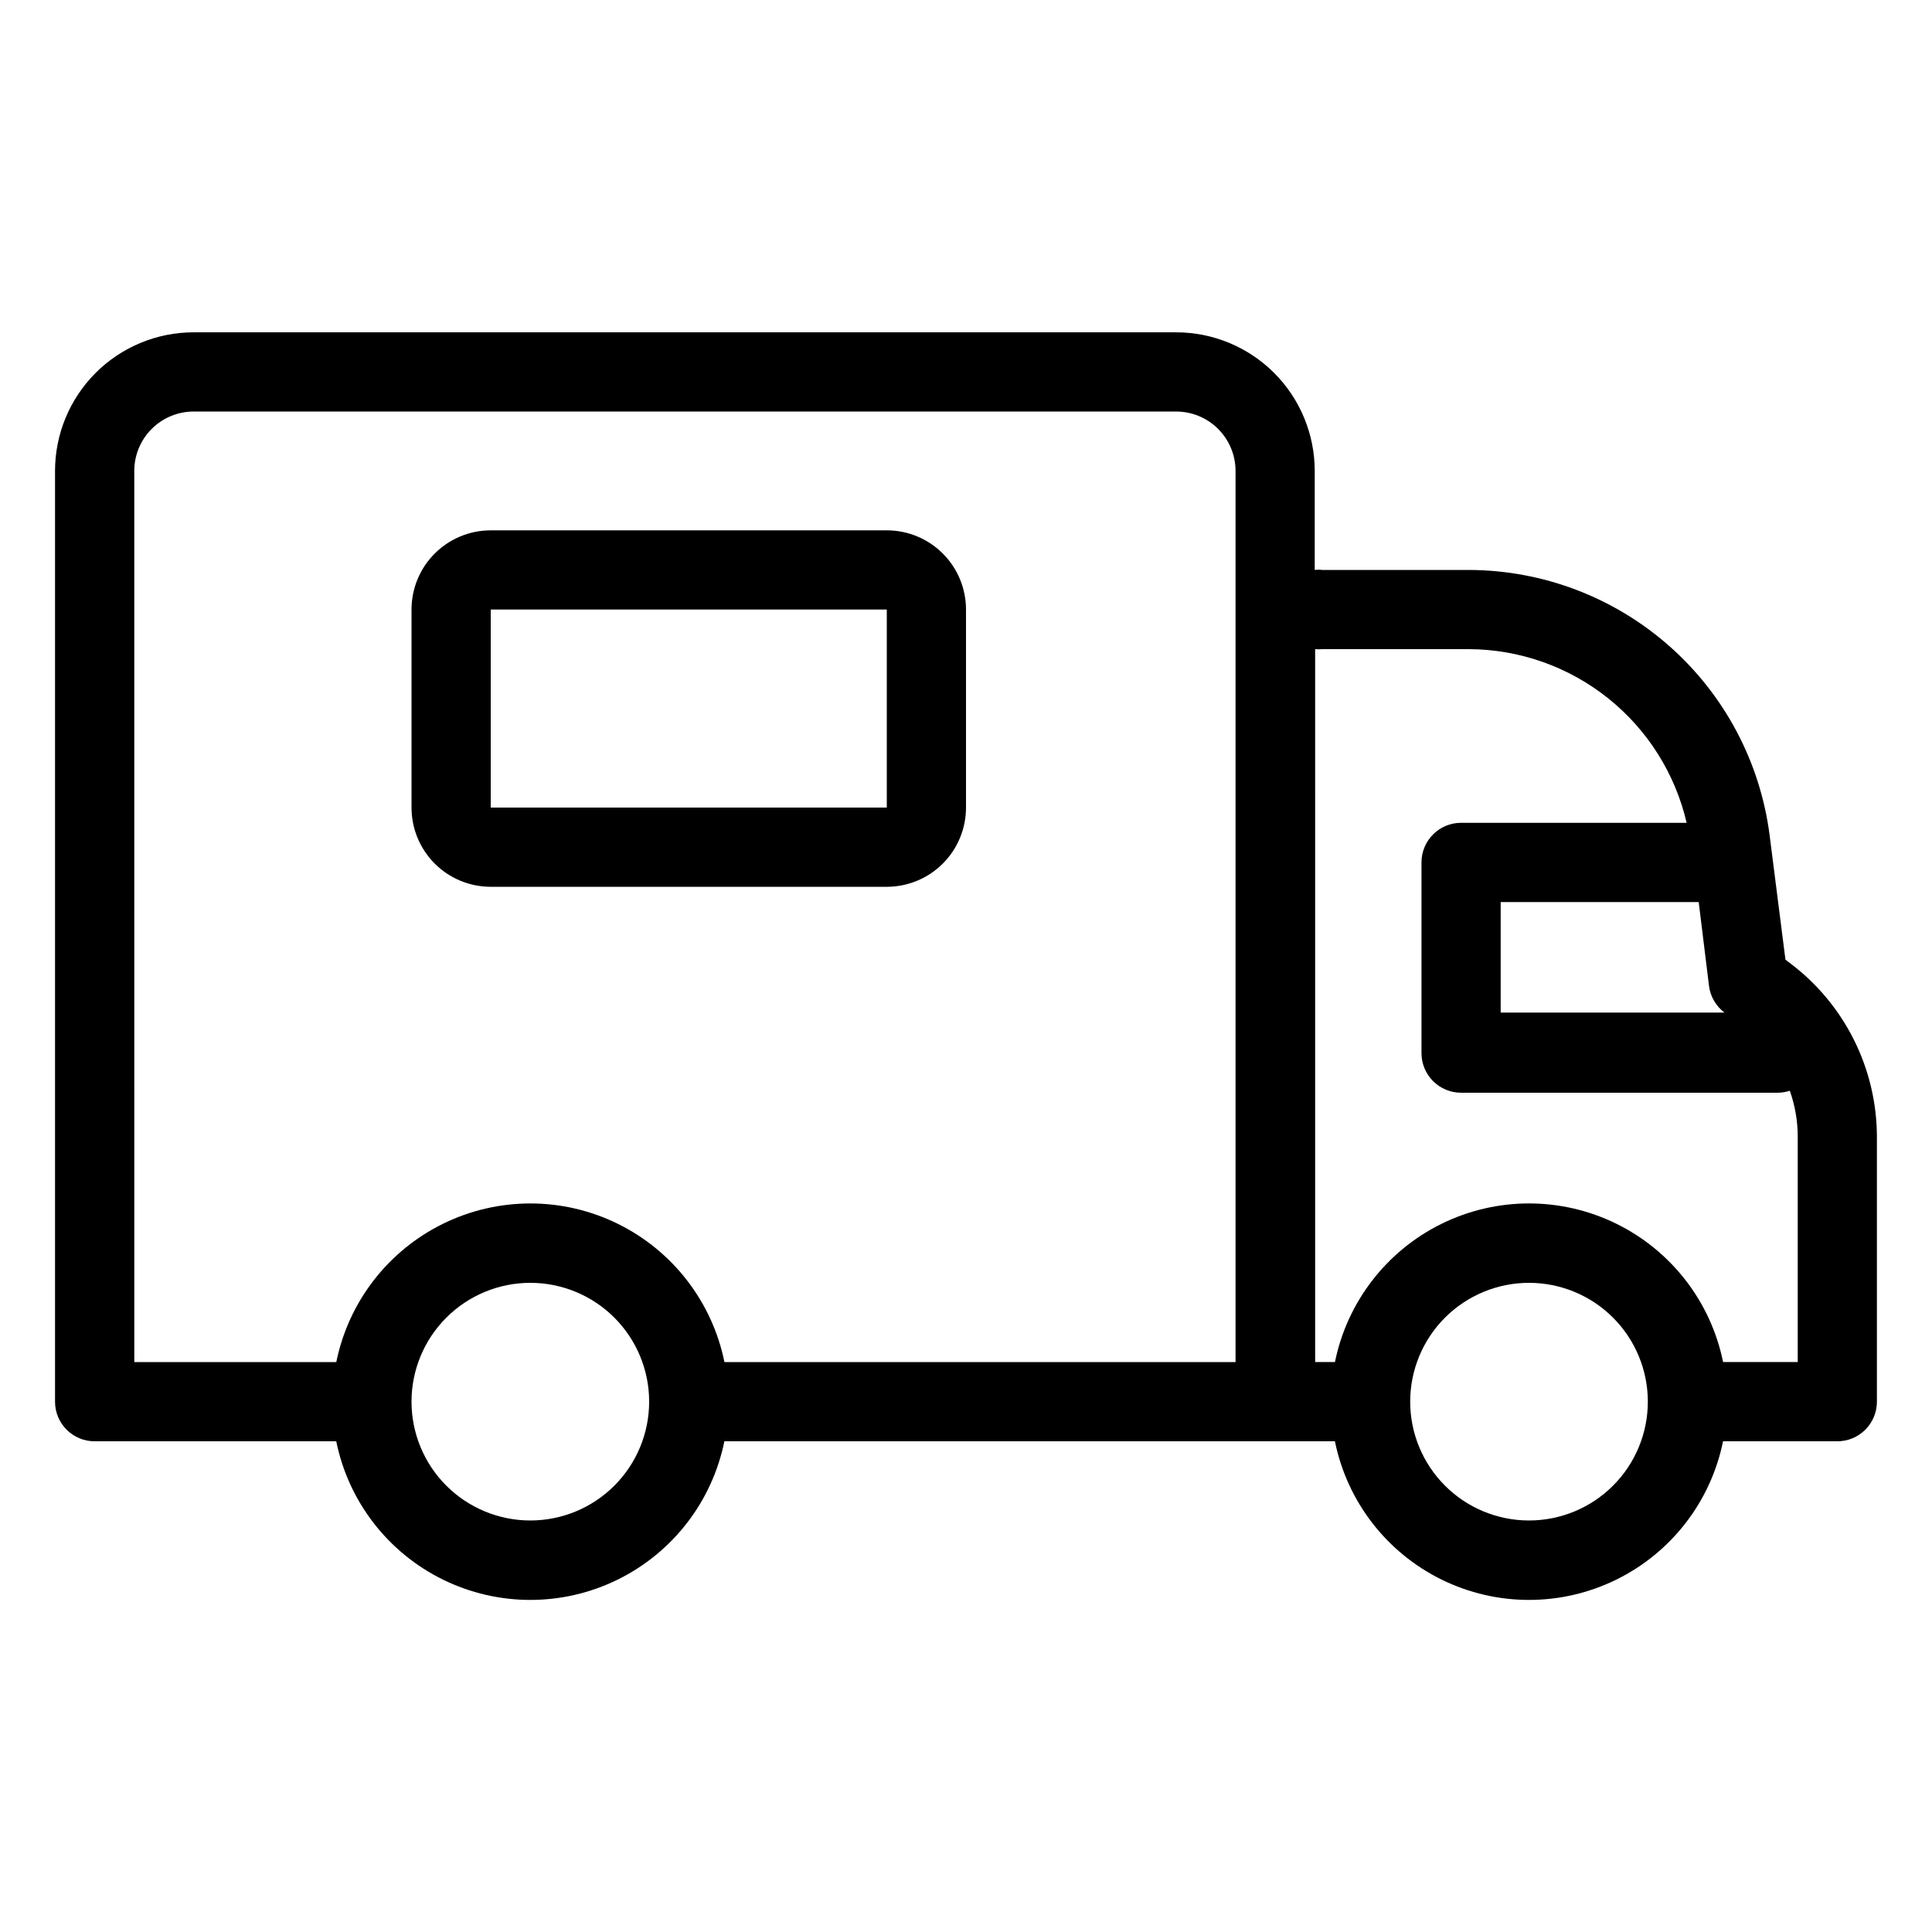
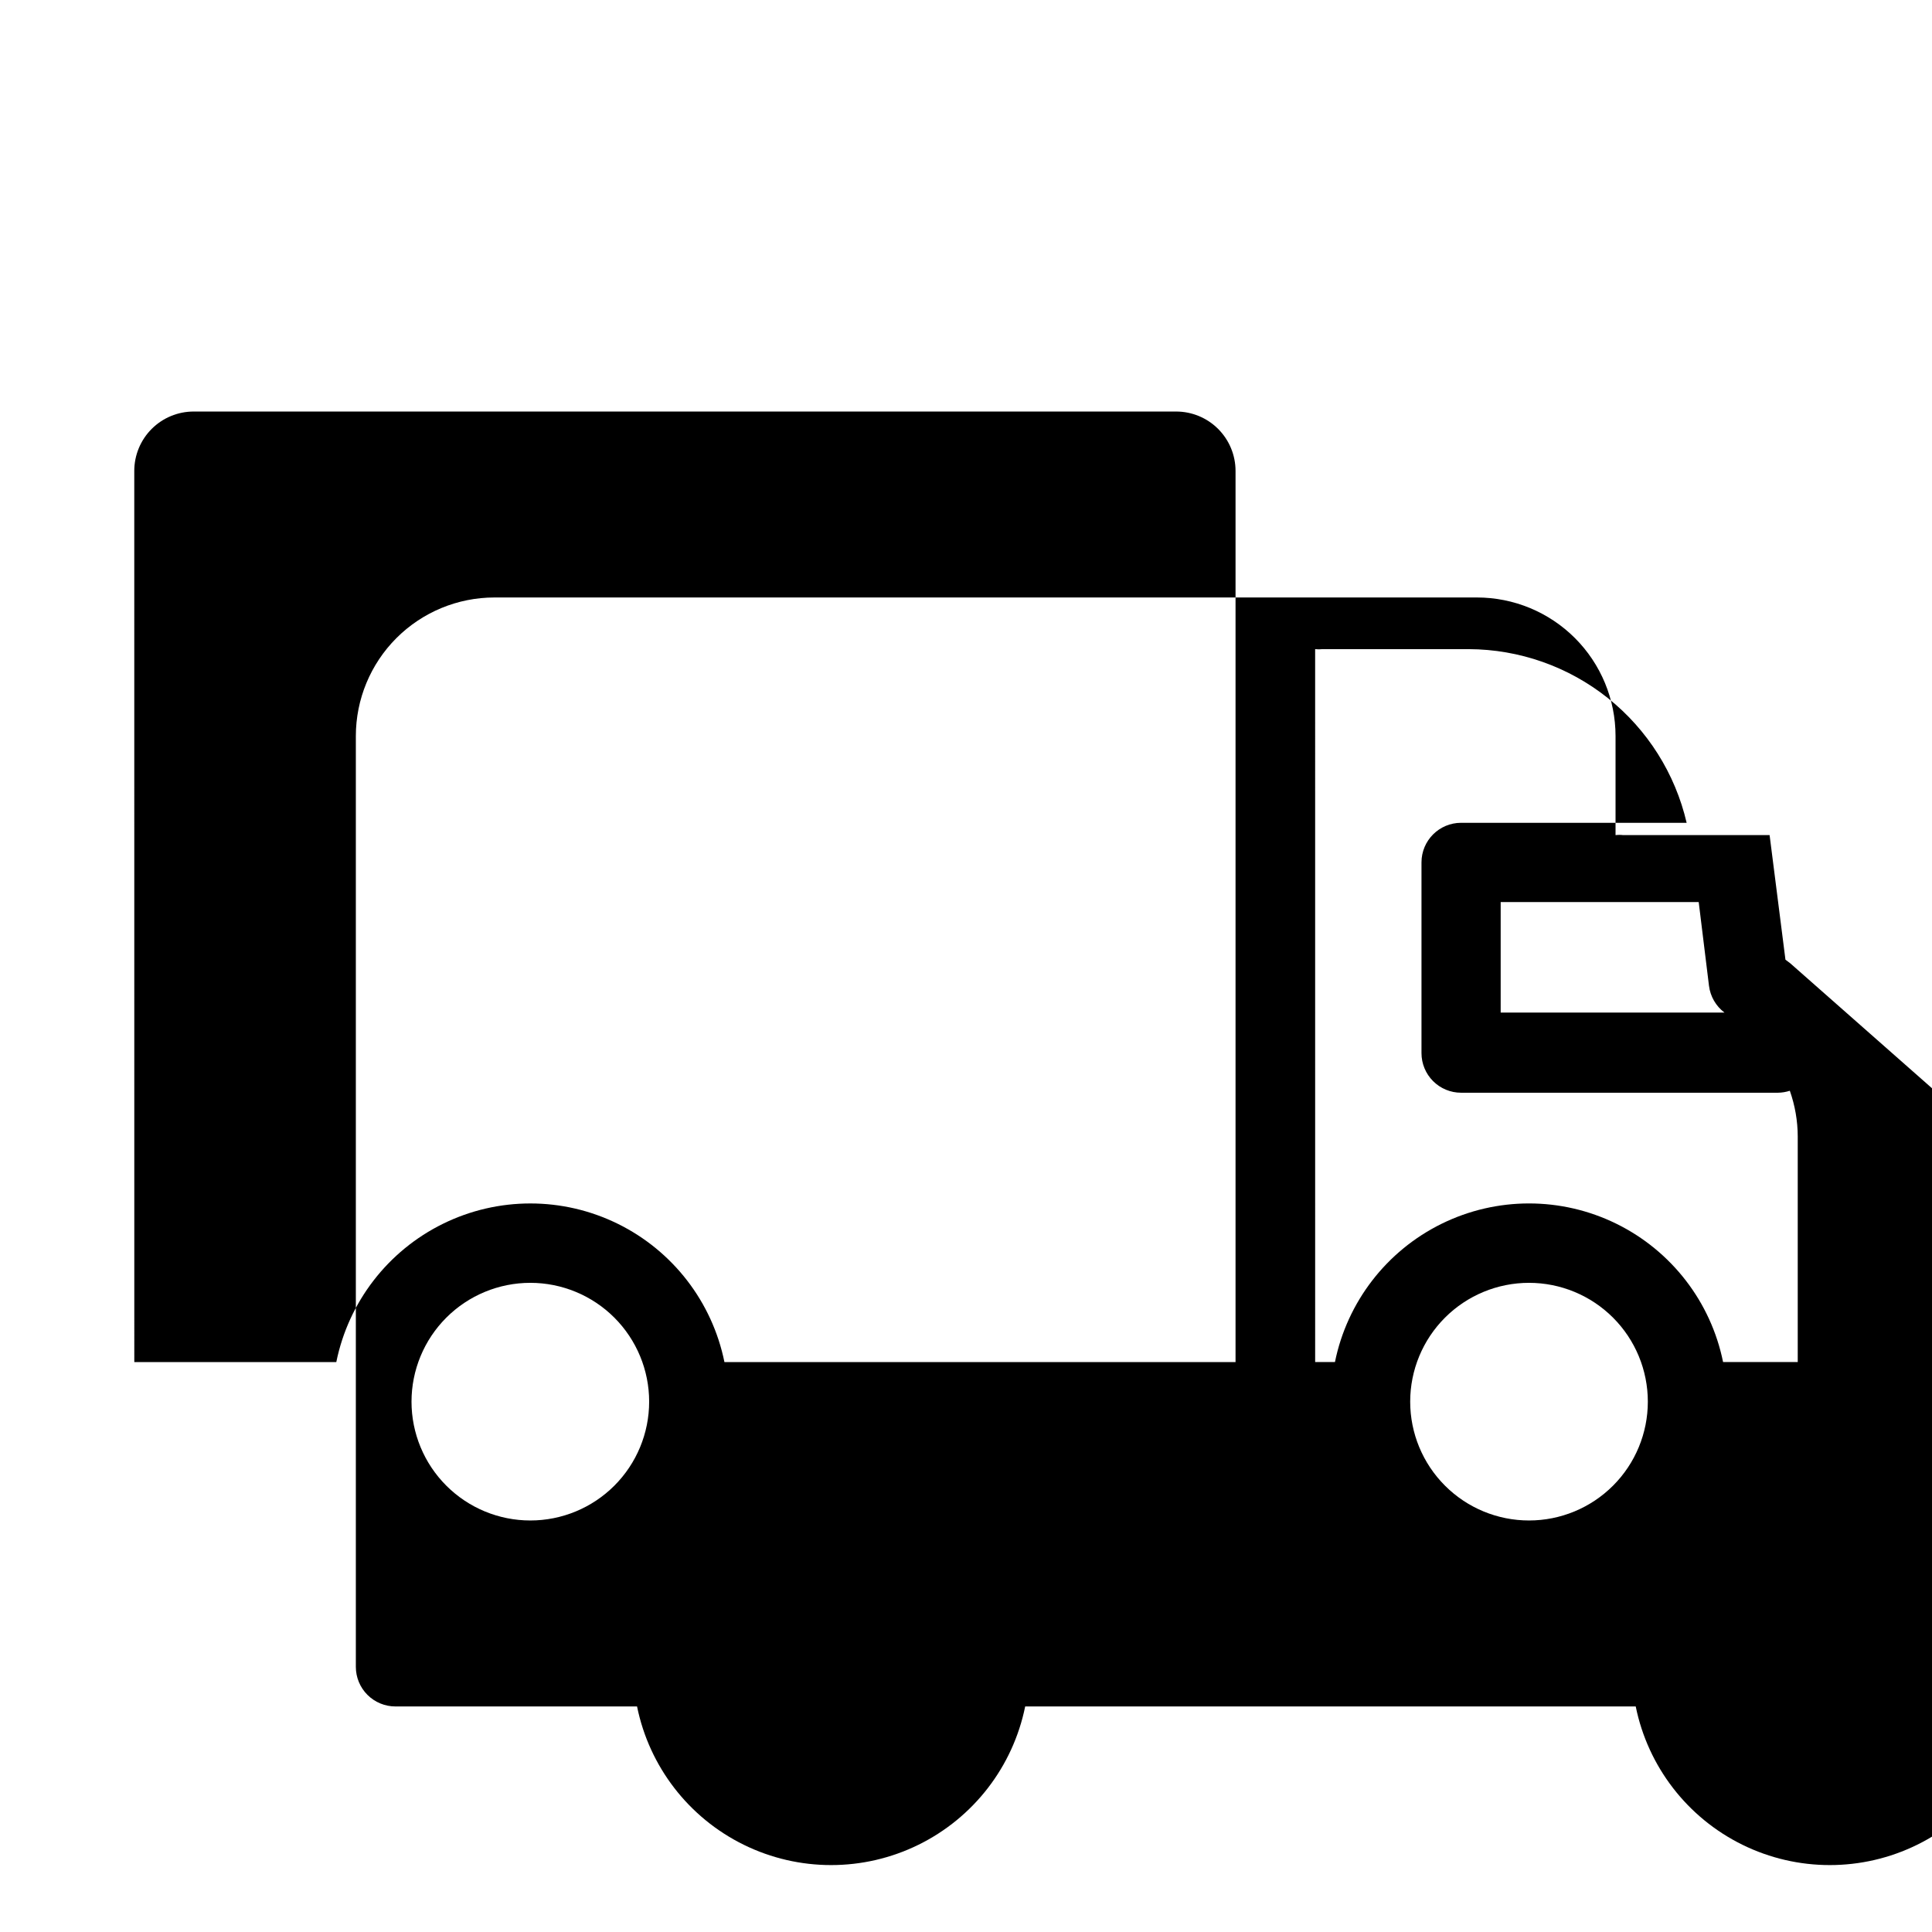
<svg xmlns="http://www.w3.org/2000/svg" fill="#000000" width="800px" height="800px" version="1.1" viewBox="144 144 512 512">
  <g>
-     <path d="m618.42 399.27-1.258-0.945-4.199-33.012c-2.5-19.391-11.961-37.215-26.629-50.145-14.668-12.93-33.539-20.082-53.09-20.125h-38.785c-0.68-0.082-1.363-0.082-2.043 0v-26.242c0-9.742-3.871-19.086-10.762-25.977-6.891-6.887-16.234-10.758-25.977-10.758h-260.36c-9.742 0-19.086 3.871-25.977 10.758-6.887 6.891-10.758 16.234-10.758 25.977v246.66c0 2.785 1.105 5.457 3.074 7.422 1.969 1.969 4.637 3.074 7.422 3.074h64.027c3.234 15.941 13.68 29.48 28.281 36.656 14.598 7.176 31.699 7.176 46.297 0s25.043-20.715 28.281-36.656h161.8c3.238 15.941 13.684 29.48 28.281 36.656 14.598 7.176 31.699 7.176 46.297 0s25.047-20.715 28.281-36.656h30.281c2.785 0 5.453-1.105 7.422-3.074 1.969-1.965 3.074-4.637 3.074-7.422v-70.27c-0.055-18.059-8.562-35.051-22.984-45.918zm-24.246-16.219 2.727 22.199c0.352 2.82 1.828 5.375 4.094 7.086h-59.301v-29.285zm-414.59-114.25c0-4.176 1.66-8.18 4.609-11.133 2.953-2.953 6.957-4.609 11.133-4.609h260.36c4.176 0 8.18 1.656 11.133 4.609 2.953 2.953 4.613 6.957 4.613 11.133v236.16h-135.45c-3.238-15.938-13.684-29.477-28.281-36.652-14.598-7.176-31.699-7.176-46.297 0-14.602 7.176-25.047 20.715-28.281 36.652h-53.531zm104.96 278.14c-8.352 0-16.359-3.316-22.266-9.223-5.906-5.902-9.223-13.914-9.223-22.266 0-8.348 3.316-16.359 9.223-22.266 5.906-5.902 13.914-9.223 22.266-9.223 8.352 0 16.359 3.32 22.266 9.223 5.902 5.906 9.223 13.918 9.223 22.266 0 8.352-3.32 16.363-9.223 22.266-5.906 5.906-13.914 9.223-22.266 9.223zm264.66 0c-8.352 0-16.359-3.316-22.266-9.223-5.906-5.902-9.223-13.914-9.223-22.266 0-8.348 3.316-16.359 9.223-22.266 5.906-5.902 13.914-9.223 22.266-9.223 8.352 0 16.359 3.32 22.266 9.223 5.906 5.906 9.223 13.918 9.223 22.266 0 8.352-3.316 16.363-9.223 22.266-5.906 5.906-13.914 9.223-22.266 9.223zm71.215-41.984h-19.785c-3.234-15.938-13.684-29.477-28.281-36.652-14.598-7.176-31.699-7.176-46.297 0-14.598 7.176-25.043 20.715-28.281 36.652h-5.246l-0.004-188.93c0.648 0.07 1.297 0.07 1.941 0h38.785c13.398 0.051 26.387 4.625 36.863 12.977 10.477 8.355 17.828 19.996 20.863 33.047h-59.773c-5.797 0-10.496 4.699-10.496 10.496v50.539c0 2.785 1.105 5.453 3.074 7.422s4.637 3.074 7.422 3.074h83.969c1.07-0.012 2.133-0.191 3.148-0.523 1.375 3.894 2.086 7.992 2.098 12.121z" />
-     <path d="m274.05 379.01h104.96c5.566 0 10.906-2.215 14.844-6.148 3.934-3.938 6.148-9.277 6.148-14.844v-52.48c0-5.57-2.215-10.906-6.148-14.844-3.938-3.938-9.277-6.148-14.844-6.148h-104.96c-5.566 0-10.906 2.211-14.844 6.148s-6.148 9.273-6.148 14.844v52.48c0 5.566 2.211 10.906 6.148 14.844 3.938 3.934 9.277 6.148 14.844 6.148zm0-73.473h104.96v52.48h-104.96z" />
+     <path d="m618.42 399.27-1.258-0.945-4.199-33.012h-38.785c-0.68-0.082-1.363-0.082-2.043 0v-26.242c0-9.742-3.871-19.086-10.762-25.977-6.891-6.887-16.234-10.758-25.977-10.758h-260.36c-9.742 0-19.086 3.871-25.977 10.758-6.887 6.891-10.758 16.234-10.758 25.977v246.66c0 2.785 1.105 5.457 3.074 7.422 1.969 1.969 4.637 3.074 7.422 3.074h64.027c3.234 15.941 13.68 29.48 28.281 36.656 14.598 7.176 31.699 7.176 46.297 0s25.043-20.715 28.281-36.656h161.8c3.238 15.941 13.684 29.48 28.281 36.656 14.598 7.176 31.699 7.176 46.297 0s25.047-20.715 28.281-36.656h30.281c2.785 0 5.453-1.105 7.422-3.074 1.969-1.965 3.074-4.637 3.074-7.422v-70.27c-0.055-18.059-8.562-35.051-22.984-45.918zm-24.246-16.219 2.727 22.199c0.352 2.82 1.828 5.375 4.094 7.086h-59.301v-29.285zm-414.59-114.25c0-4.176 1.66-8.18 4.609-11.133 2.953-2.953 6.957-4.609 11.133-4.609h260.36c4.176 0 8.18 1.656 11.133 4.609 2.953 2.953 4.613 6.957 4.613 11.133v236.16h-135.45c-3.238-15.938-13.684-29.477-28.281-36.652-14.598-7.176-31.699-7.176-46.297 0-14.602 7.176-25.047 20.715-28.281 36.652h-53.531zm104.96 278.14c-8.352 0-16.359-3.316-22.266-9.223-5.906-5.902-9.223-13.914-9.223-22.266 0-8.348 3.316-16.359 9.223-22.266 5.906-5.902 13.914-9.223 22.266-9.223 8.352 0 16.359 3.32 22.266 9.223 5.902 5.906 9.223 13.918 9.223 22.266 0 8.352-3.32 16.363-9.223 22.266-5.906 5.906-13.914 9.223-22.266 9.223zm264.66 0c-8.352 0-16.359-3.316-22.266-9.223-5.906-5.902-9.223-13.914-9.223-22.266 0-8.348 3.316-16.359 9.223-22.266 5.906-5.902 13.914-9.223 22.266-9.223 8.352 0 16.359 3.32 22.266 9.223 5.906 5.906 9.223 13.918 9.223 22.266 0 8.352-3.316 16.363-9.223 22.266-5.906 5.906-13.914 9.223-22.266 9.223zm71.215-41.984h-19.785c-3.234-15.938-13.684-29.477-28.281-36.652-14.598-7.176-31.699-7.176-46.297 0-14.598 7.176-25.043 20.715-28.281 36.652h-5.246l-0.004-188.93c0.648 0.07 1.297 0.07 1.941 0h38.785c13.398 0.051 26.387 4.625 36.863 12.977 10.477 8.355 17.828 19.996 20.863 33.047h-59.773c-5.797 0-10.496 4.699-10.496 10.496v50.539c0 2.785 1.105 5.453 3.074 7.422s4.637 3.074 7.422 3.074h83.969c1.07-0.012 2.133-0.191 3.148-0.523 1.375 3.894 2.086 7.992 2.098 12.121z" />
  </g>
</svg>